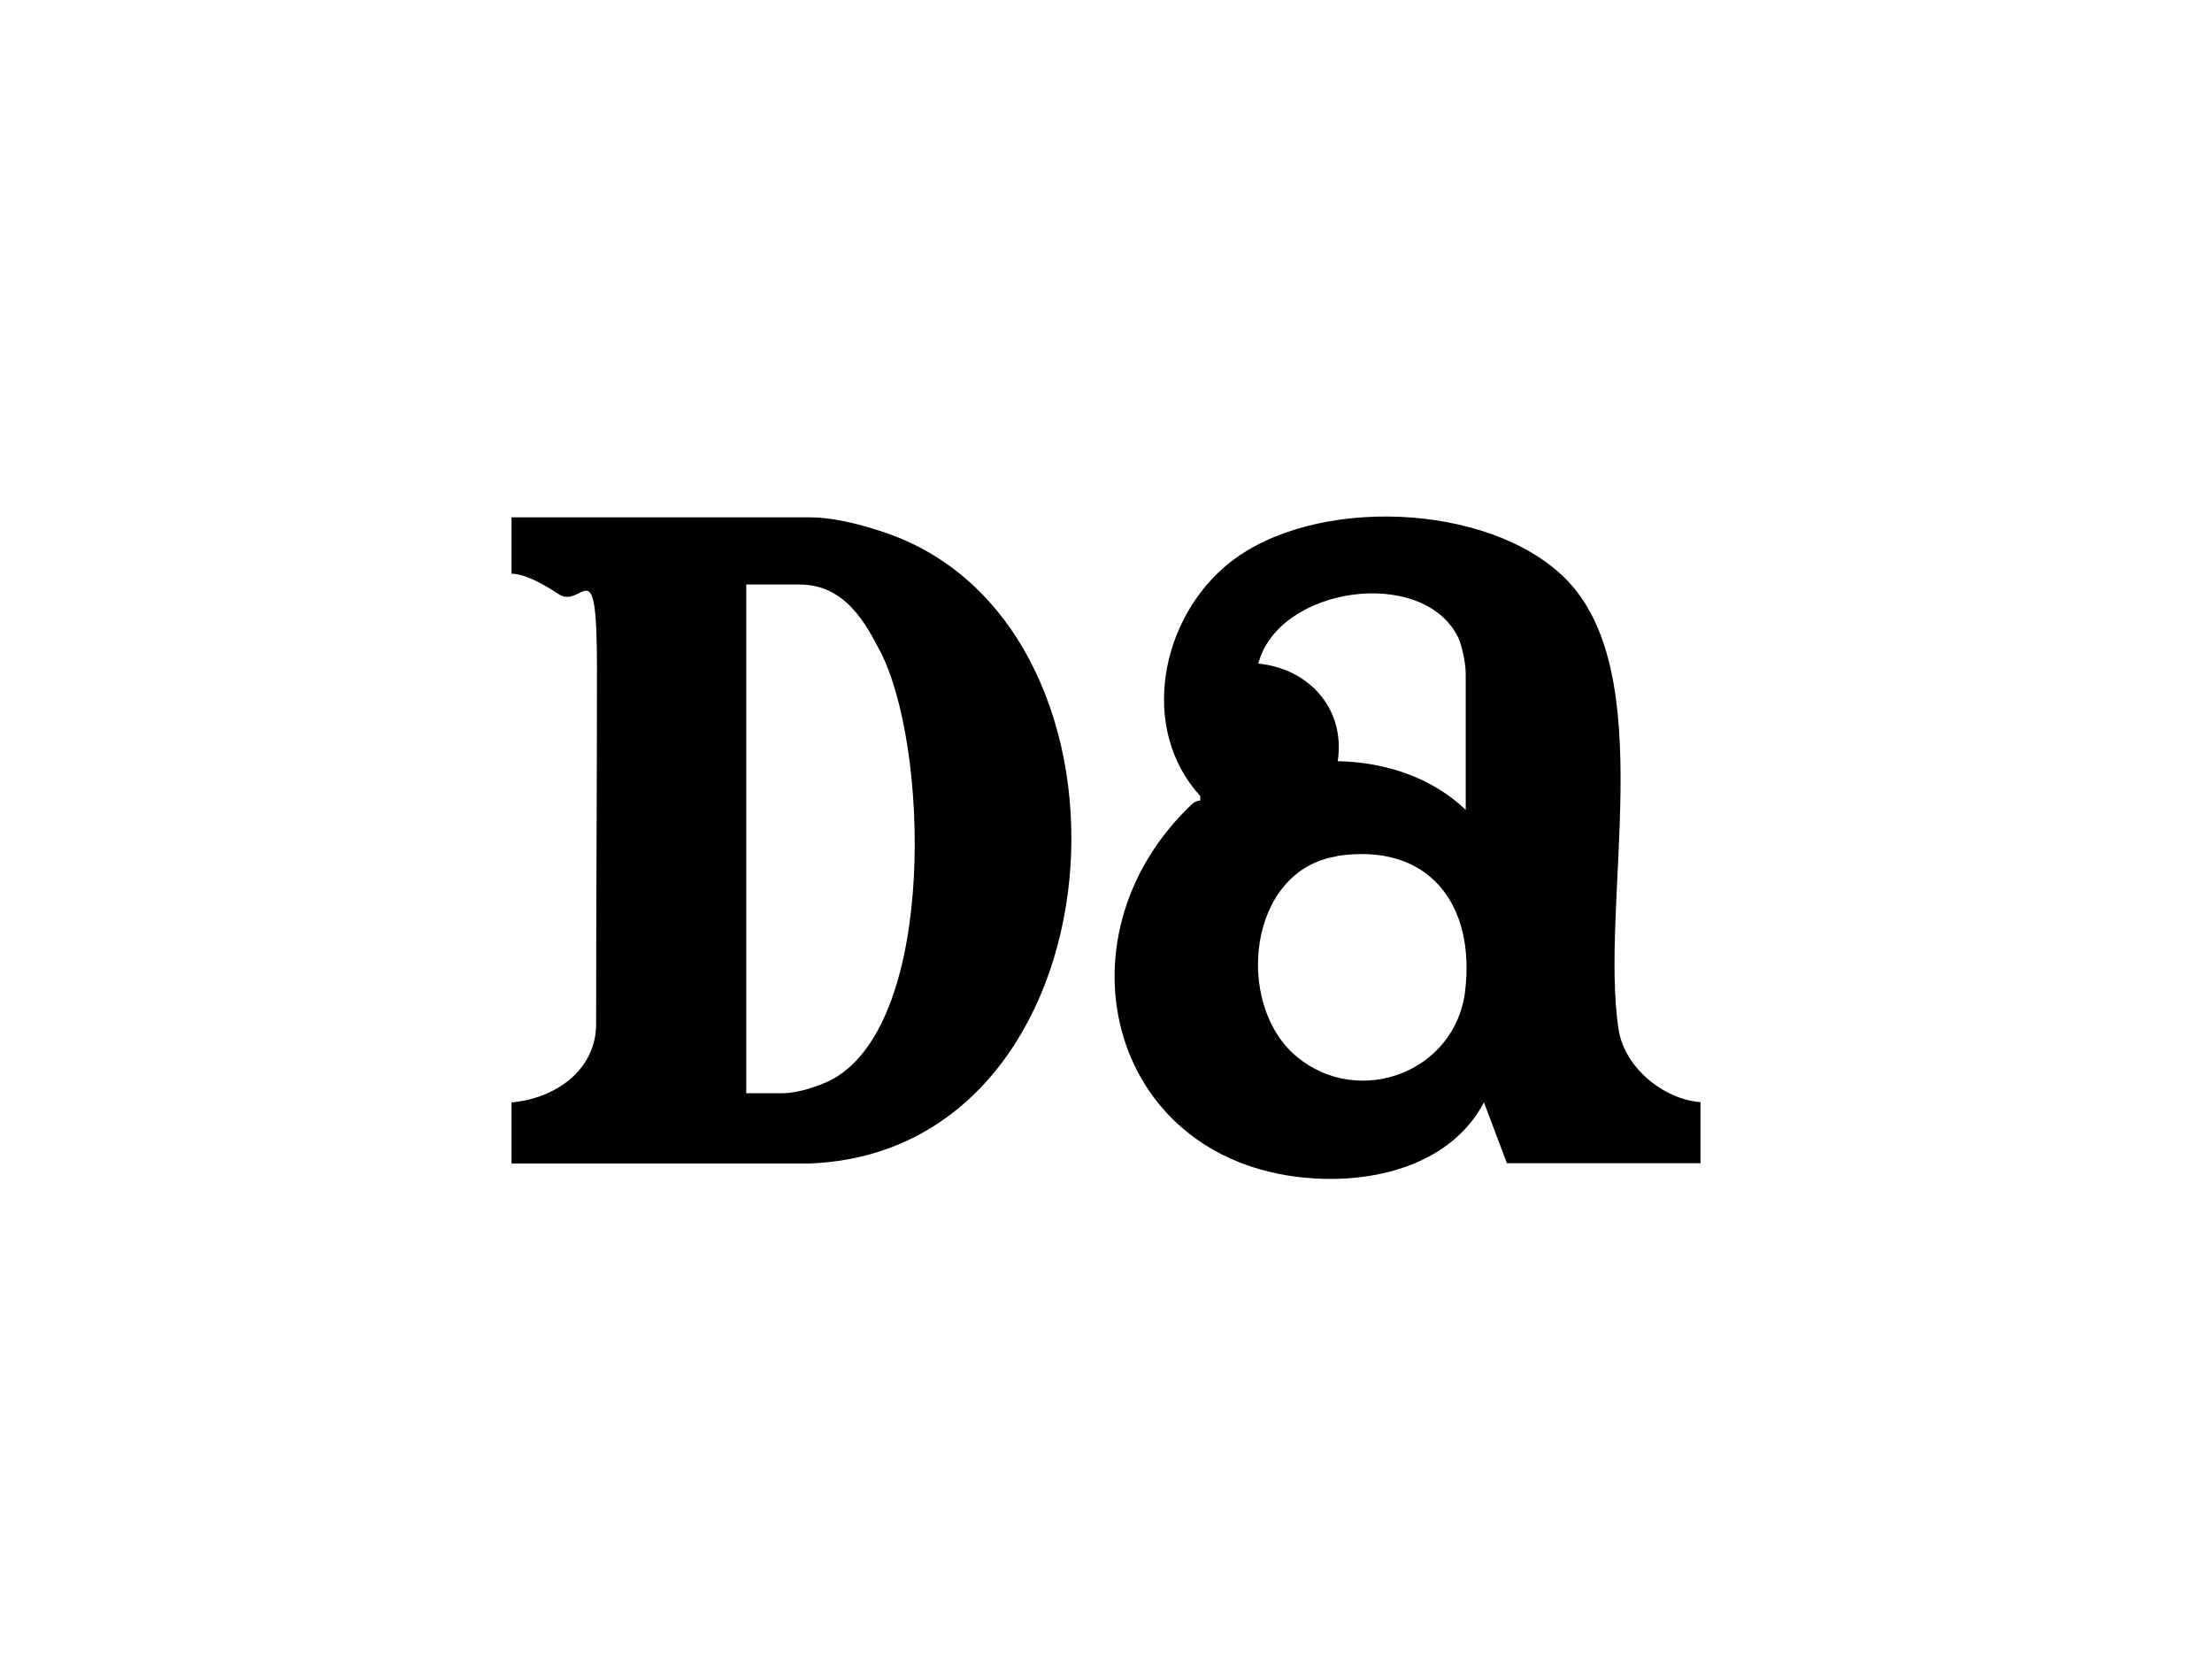
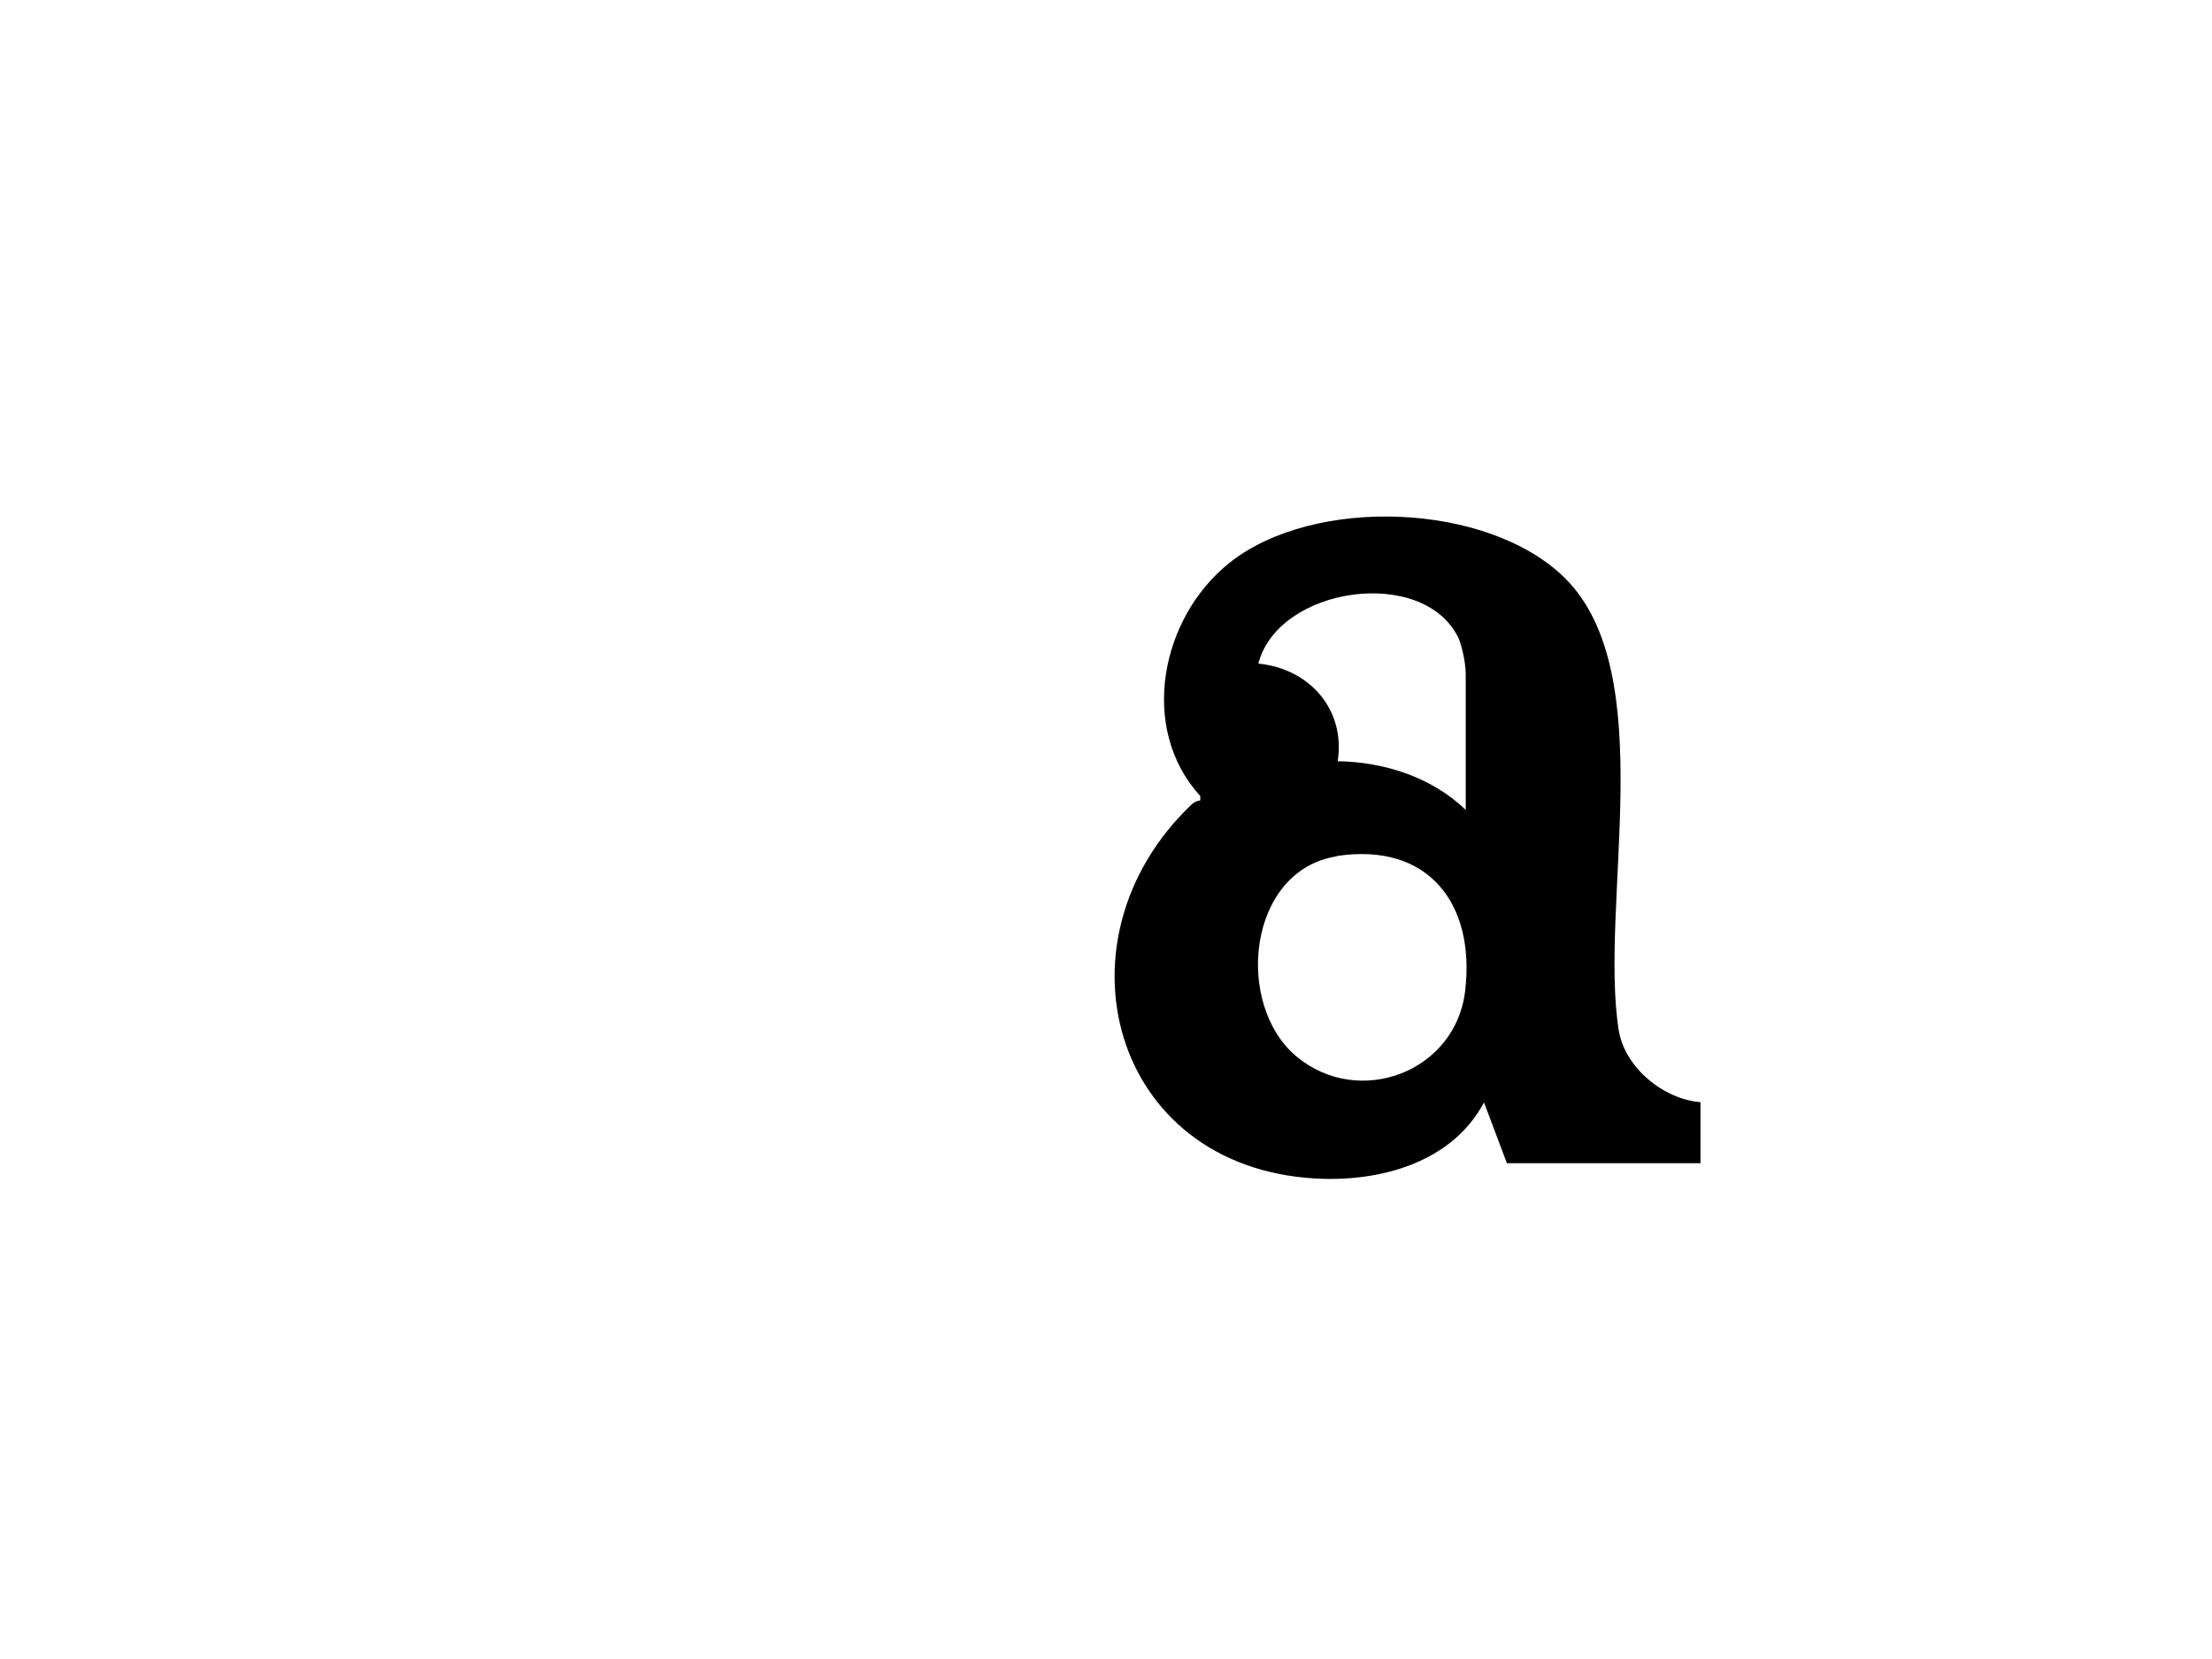
<svg xmlns="http://www.w3.org/2000/svg" viewBox="0 0 800 600" version="1.1" id="Layer_1">
  <path d="M615,398.7v22h-70l-8.3-22c-11.6,21.9-37.9,28.9-61.2,27.5-73.8-4.3-95.6-86.5-44.7-135.1.9-.9,2-1.5,3.3-1.6v-1.6c-22.4-24.5-14.3-64.5,10.5-84.3,30.4-24.3,93.5-22,121.3,5.4,34.9,34.4,12.4,117.7,19.5,163.4,2.1,13.6,16.1,25.1,29.5,26.2ZM530.1,292.9v-49c0-5.1-1.9-11.8-2.7-13.3-12.7-26-65.1-18.5-72.3,9.4,18.4,1.8,31.6,16.5,28.7,35.3,17,.3,34,5.8,46.3,17.6ZM483.5,309.7c-32.3,5-37.2,53.5-14.6,72.4,22.6,18.8,57.6,5.6,61-23.8,3.7-31.3-13.2-53.8-46.5-48.7Z" />
-   <path d="M185,420.7v-22c15.9-1.4,30.6-11.7,30.6-28.4,0-47.9.3-83.8.3-128.7s-5.1-20.7-14-26.8c-5.2-3.5-12.1-7.3-16.9-7.3v-20.4h107.8c10.6,0,22.6,3.9,28.1,5.8,99,34.7,86,223.8-28.3,227.9h-107.5ZM269.9,395.4h12.5c8.3,0,17.4-4.3,19.1-5.3,37.5-21.5,34.3-121.4,16.7-154.8-4.9-9.3-12.3-23.9-29-23.9h-19.3v184Z" />
</svg>